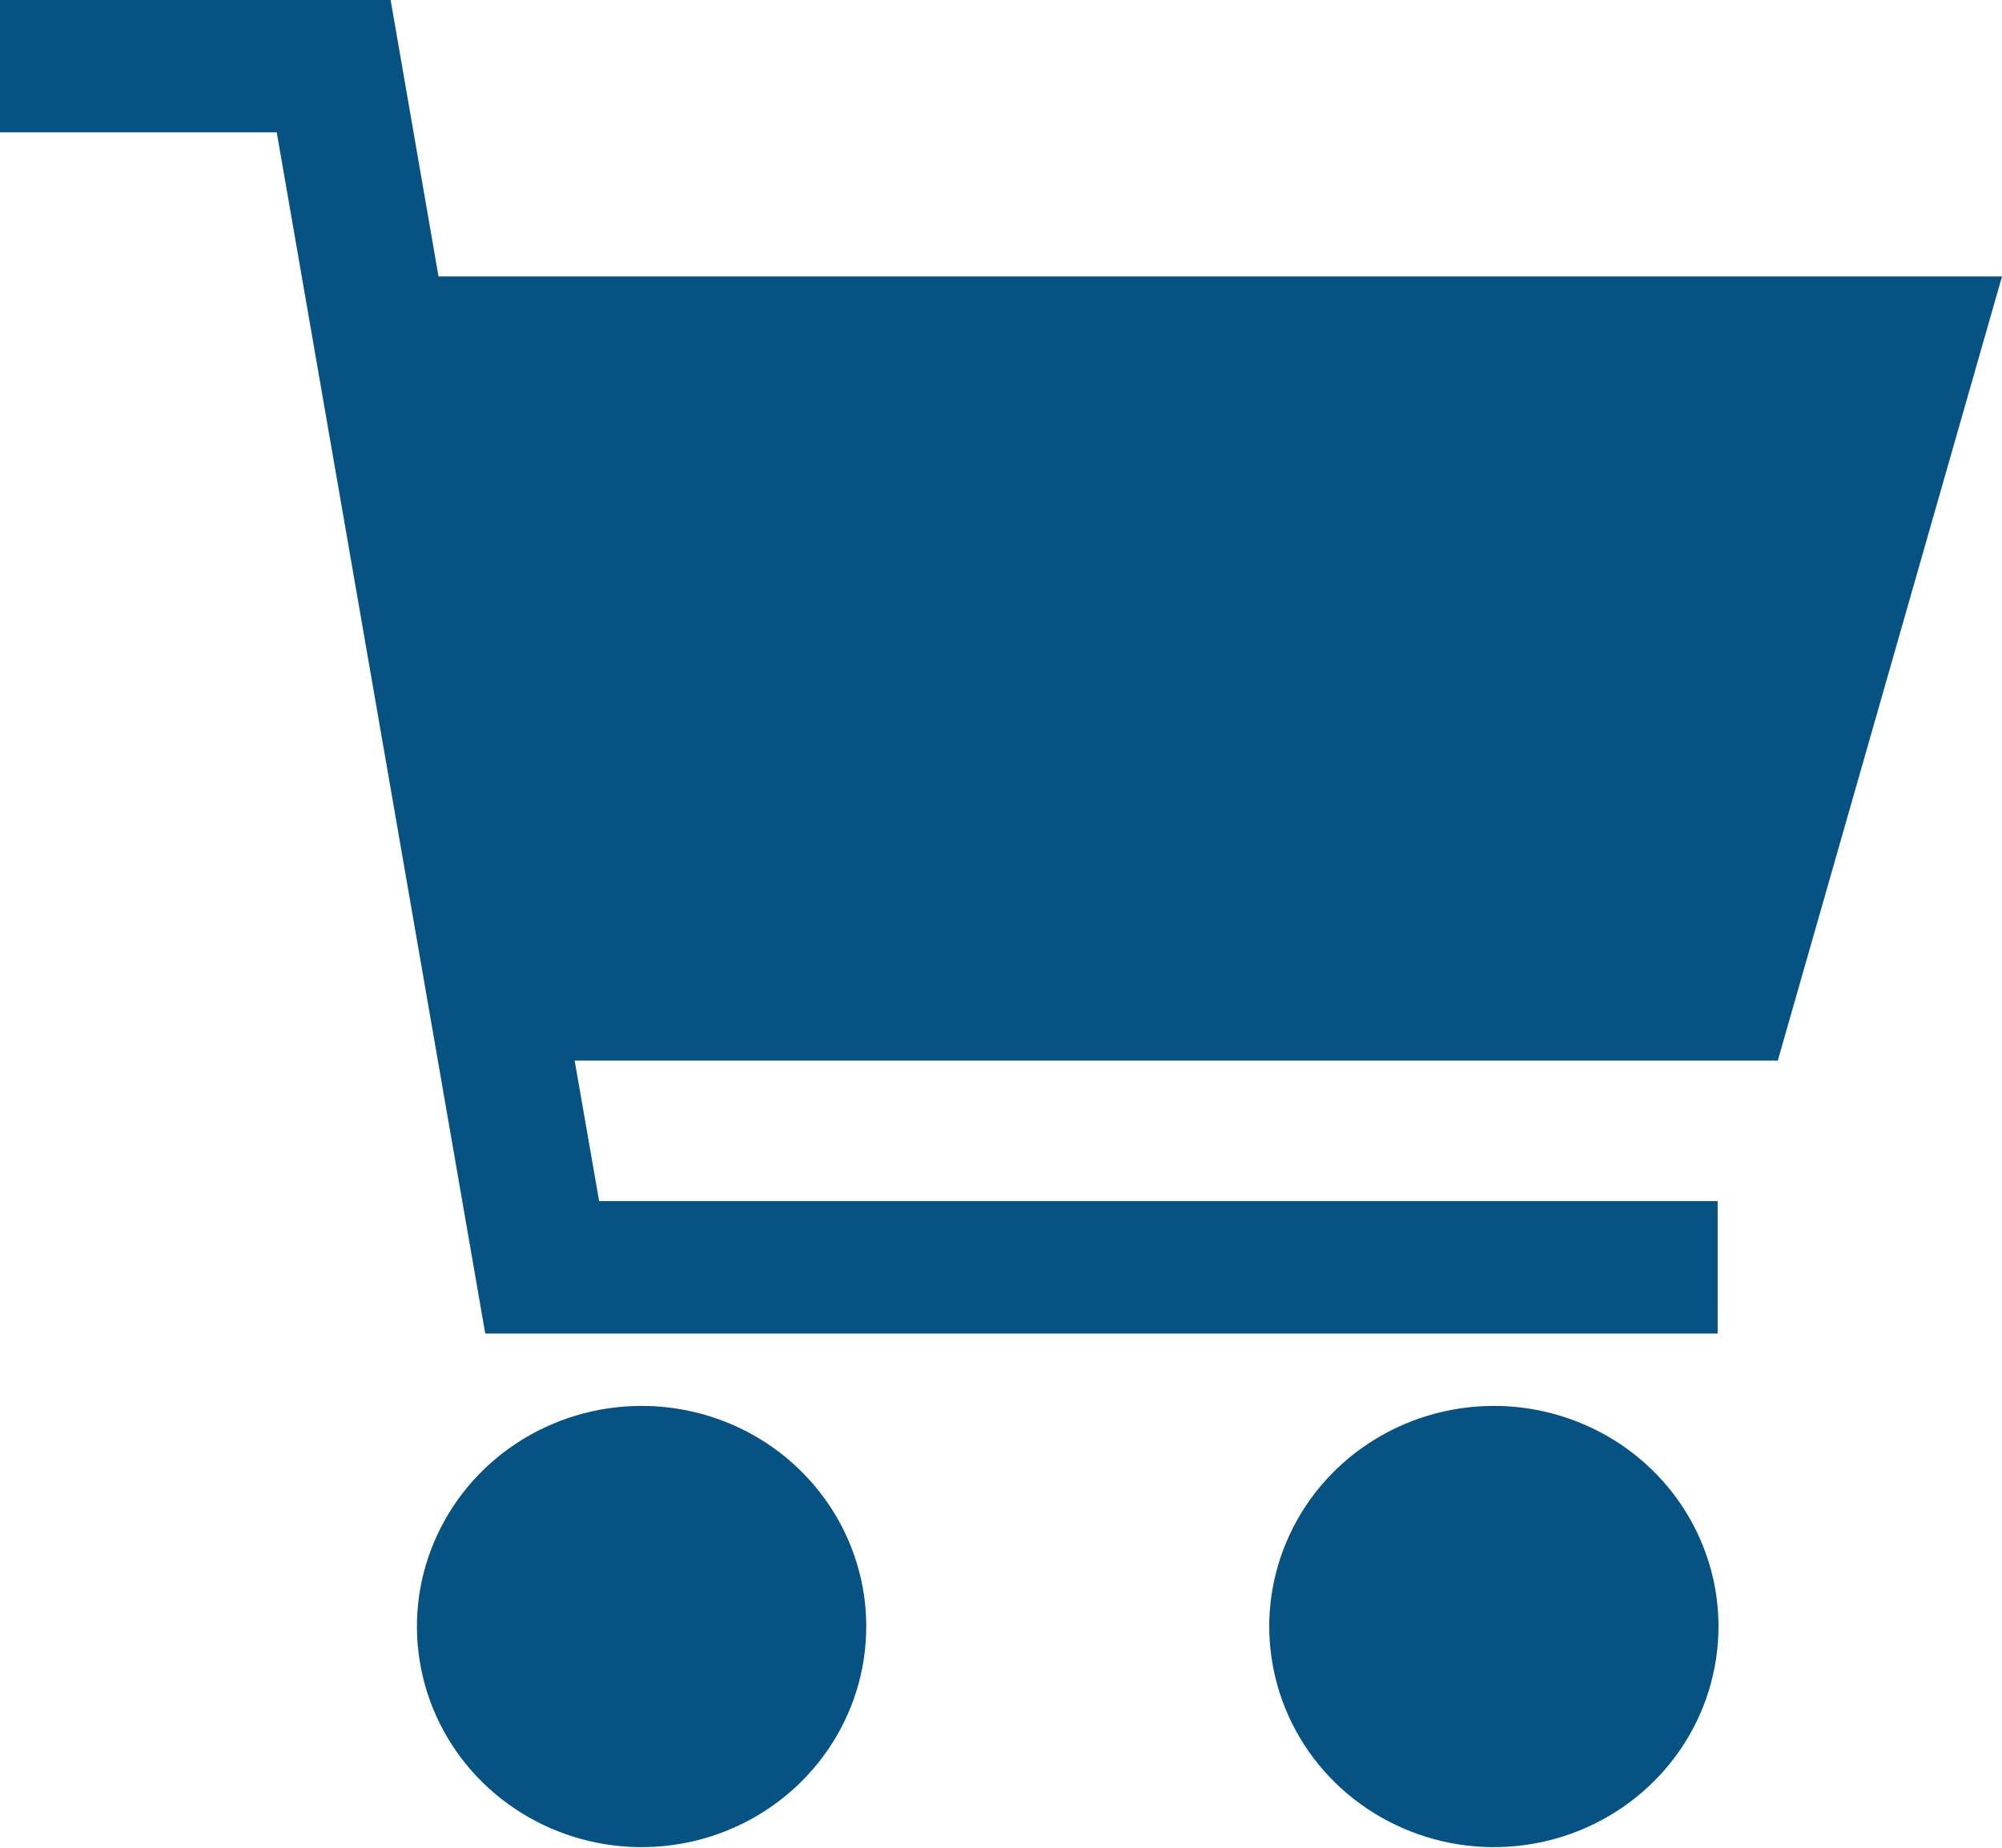
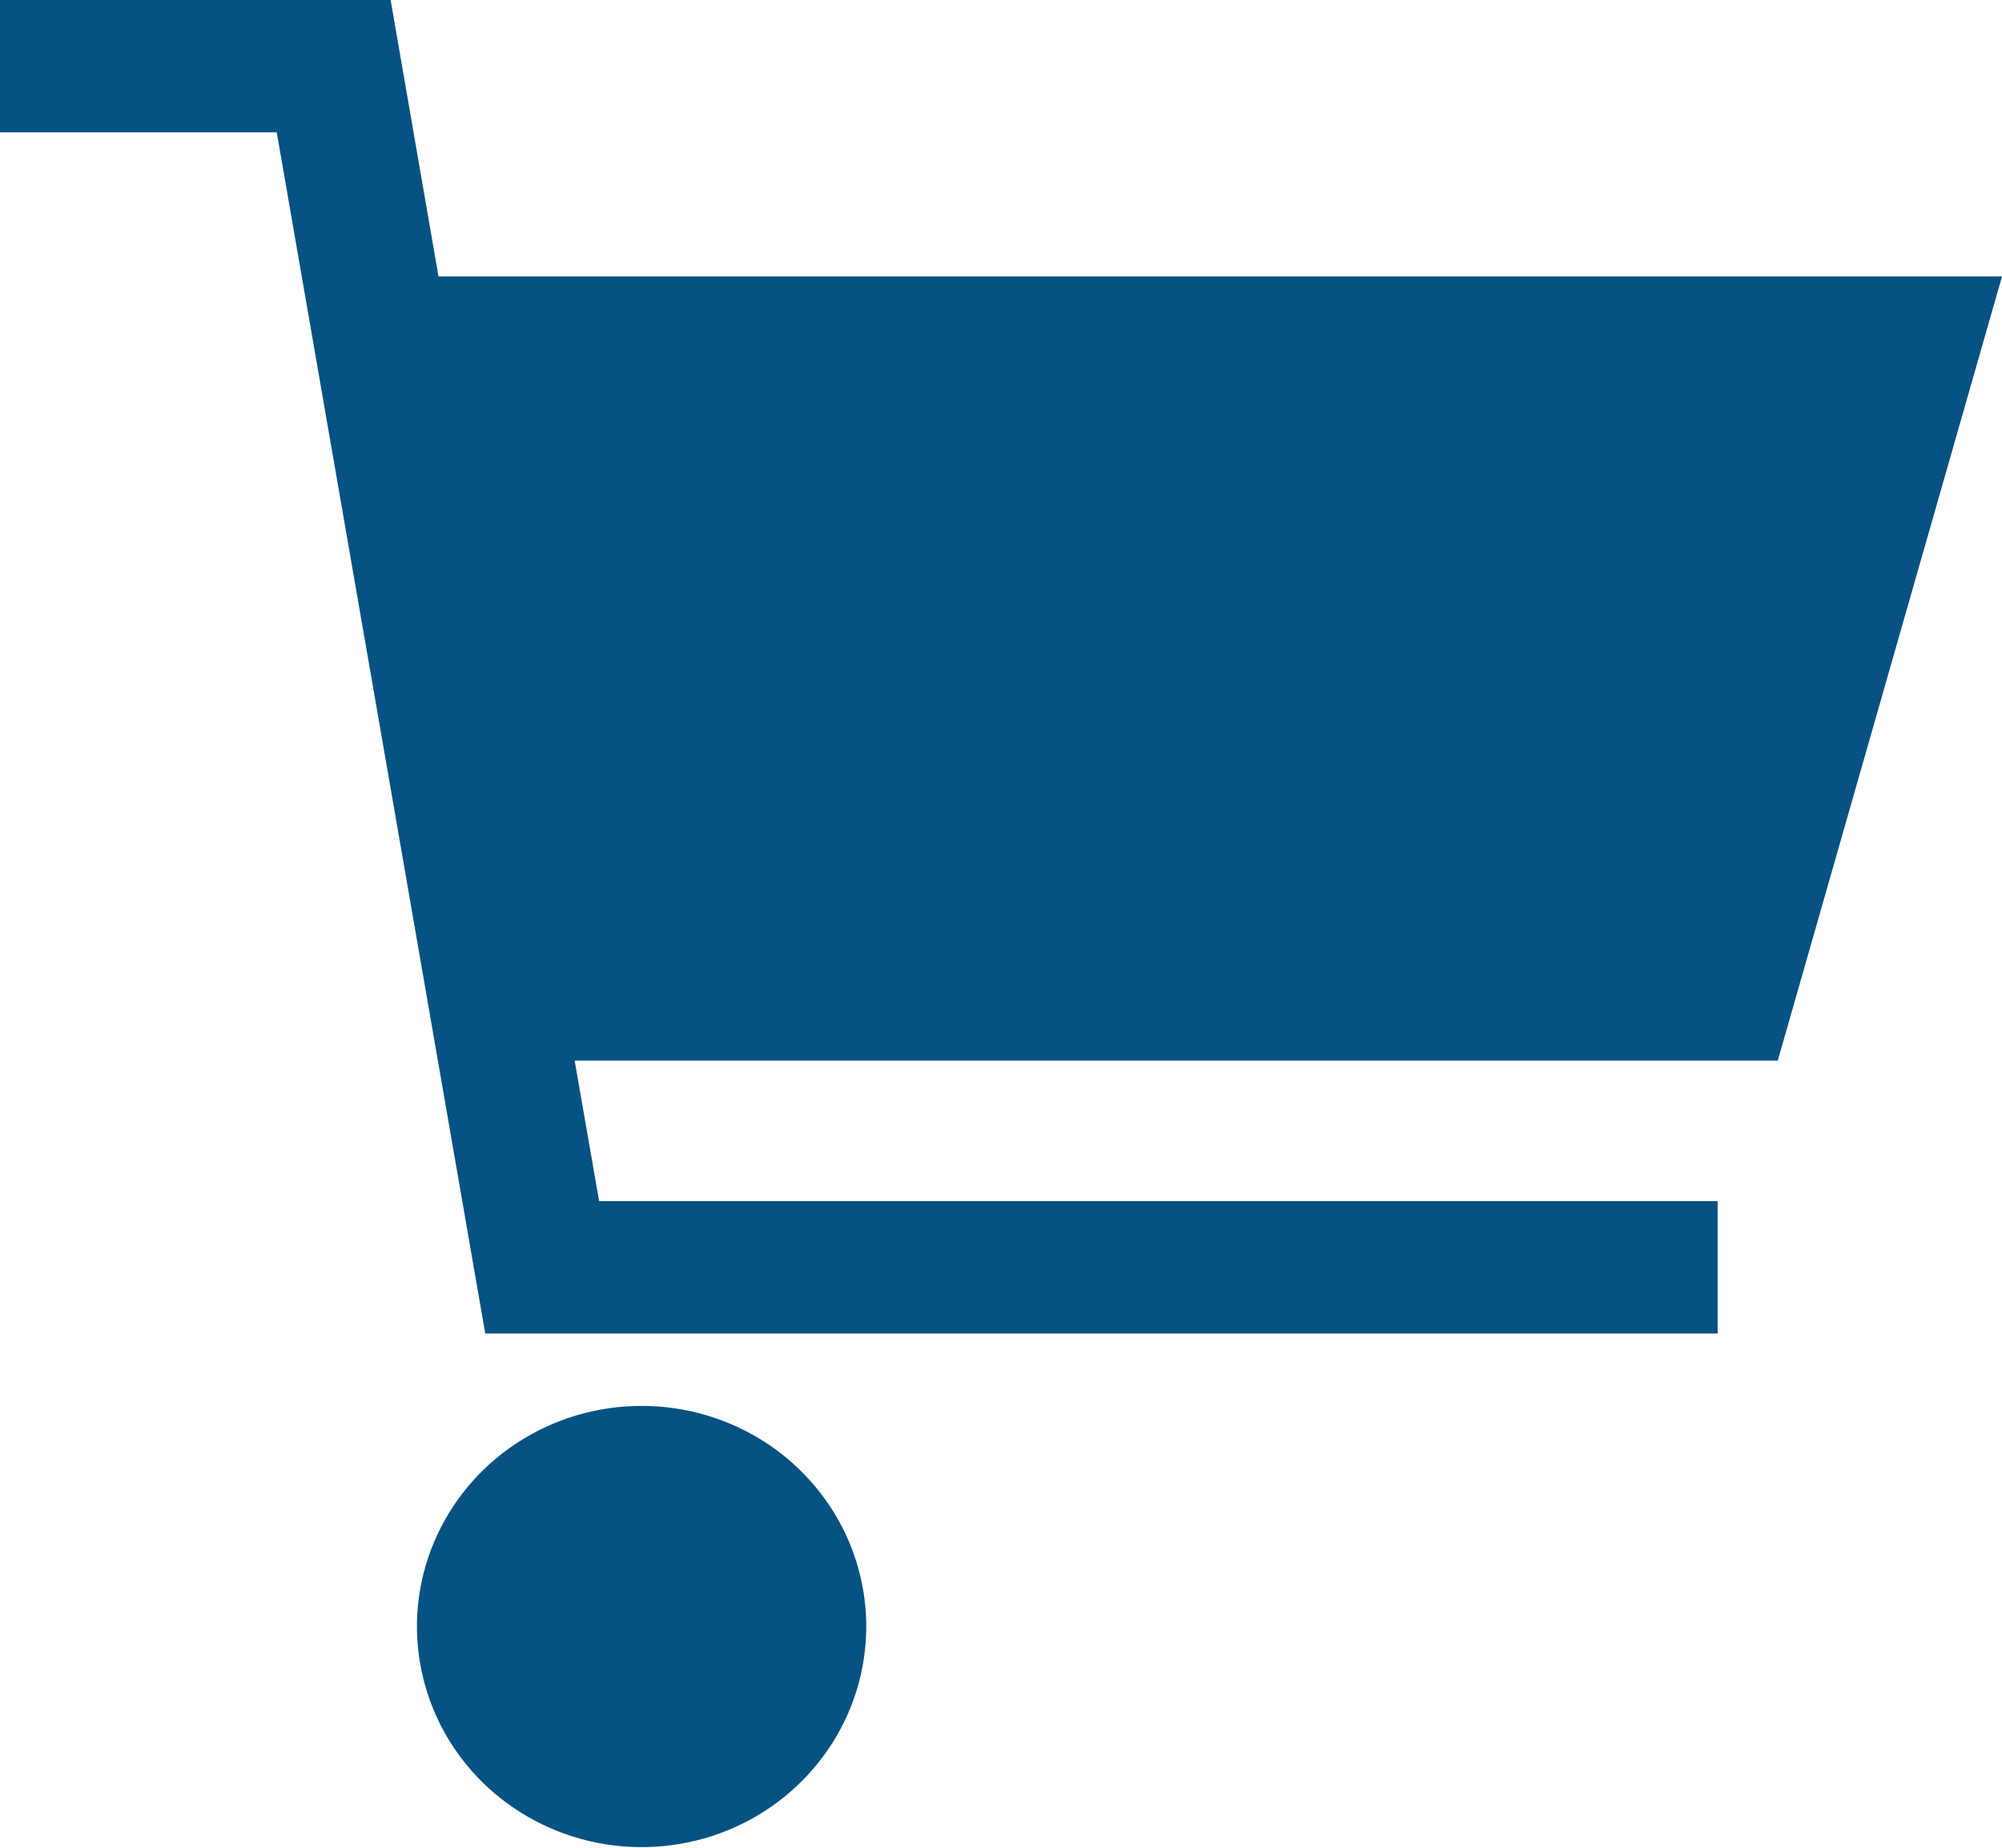
<svg xmlns="http://www.w3.org/2000/svg" width="26" height="24" viewBox="0 0 26 24" fill="none">
  <path d="M8.332 18.261C7.755 18.261 7.191 18.429 6.711 18.744C6.232 19.058 5.858 19.506 5.637 20.03C5.416 20.553 5.358 21.129 5.471 21.685C5.583 22.241 5.861 22.752 6.269 23.153C6.677 23.553 7.197 23.826 7.763 23.937C8.329 24.047 8.916 23.991 9.449 23.774C9.982 23.557 10.437 23.19 10.758 22.718C11.079 22.247 11.25 21.693 11.25 21.126C11.25 20.366 10.942 19.637 10.395 19.1C9.848 18.562 9.106 18.261 8.332 18.261Z" fill="#065283" />
-   <path d="M19.401 18.261C18.824 18.261 18.26 18.429 17.78 18.744C17.3 19.058 16.926 19.506 16.706 20.03C16.485 20.553 16.427 21.129 16.54 21.685C16.652 22.241 16.93 22.752 17.338 23.153C17.746 23.553 18.266 23.826 18.832 23.937C19.398 24.047 19.984 23.991 20.517 23.774C21.05 23.557 21.506 23.19 21.827 22.718C22.147 22.247 22.318 21.693 22.318 21.126C22.318 20.75 22.243 20.377 22.096 20.03C21.95 19.682 21.735 19.366 21.464 19.1C21.193 18.834 20.871 18.623 20.517 18.479C20.163 18.335 19.784 18.261 19.401 18.261Z" fill="#065283" />
  <path d="M5.073 0H0V1.719H3.594L6.302 17.321H22.307V15.601H7.781L7.463 13.776H23.088L26 3.591H5.695L5.073 0Z" fill="#065283" />
</svg>